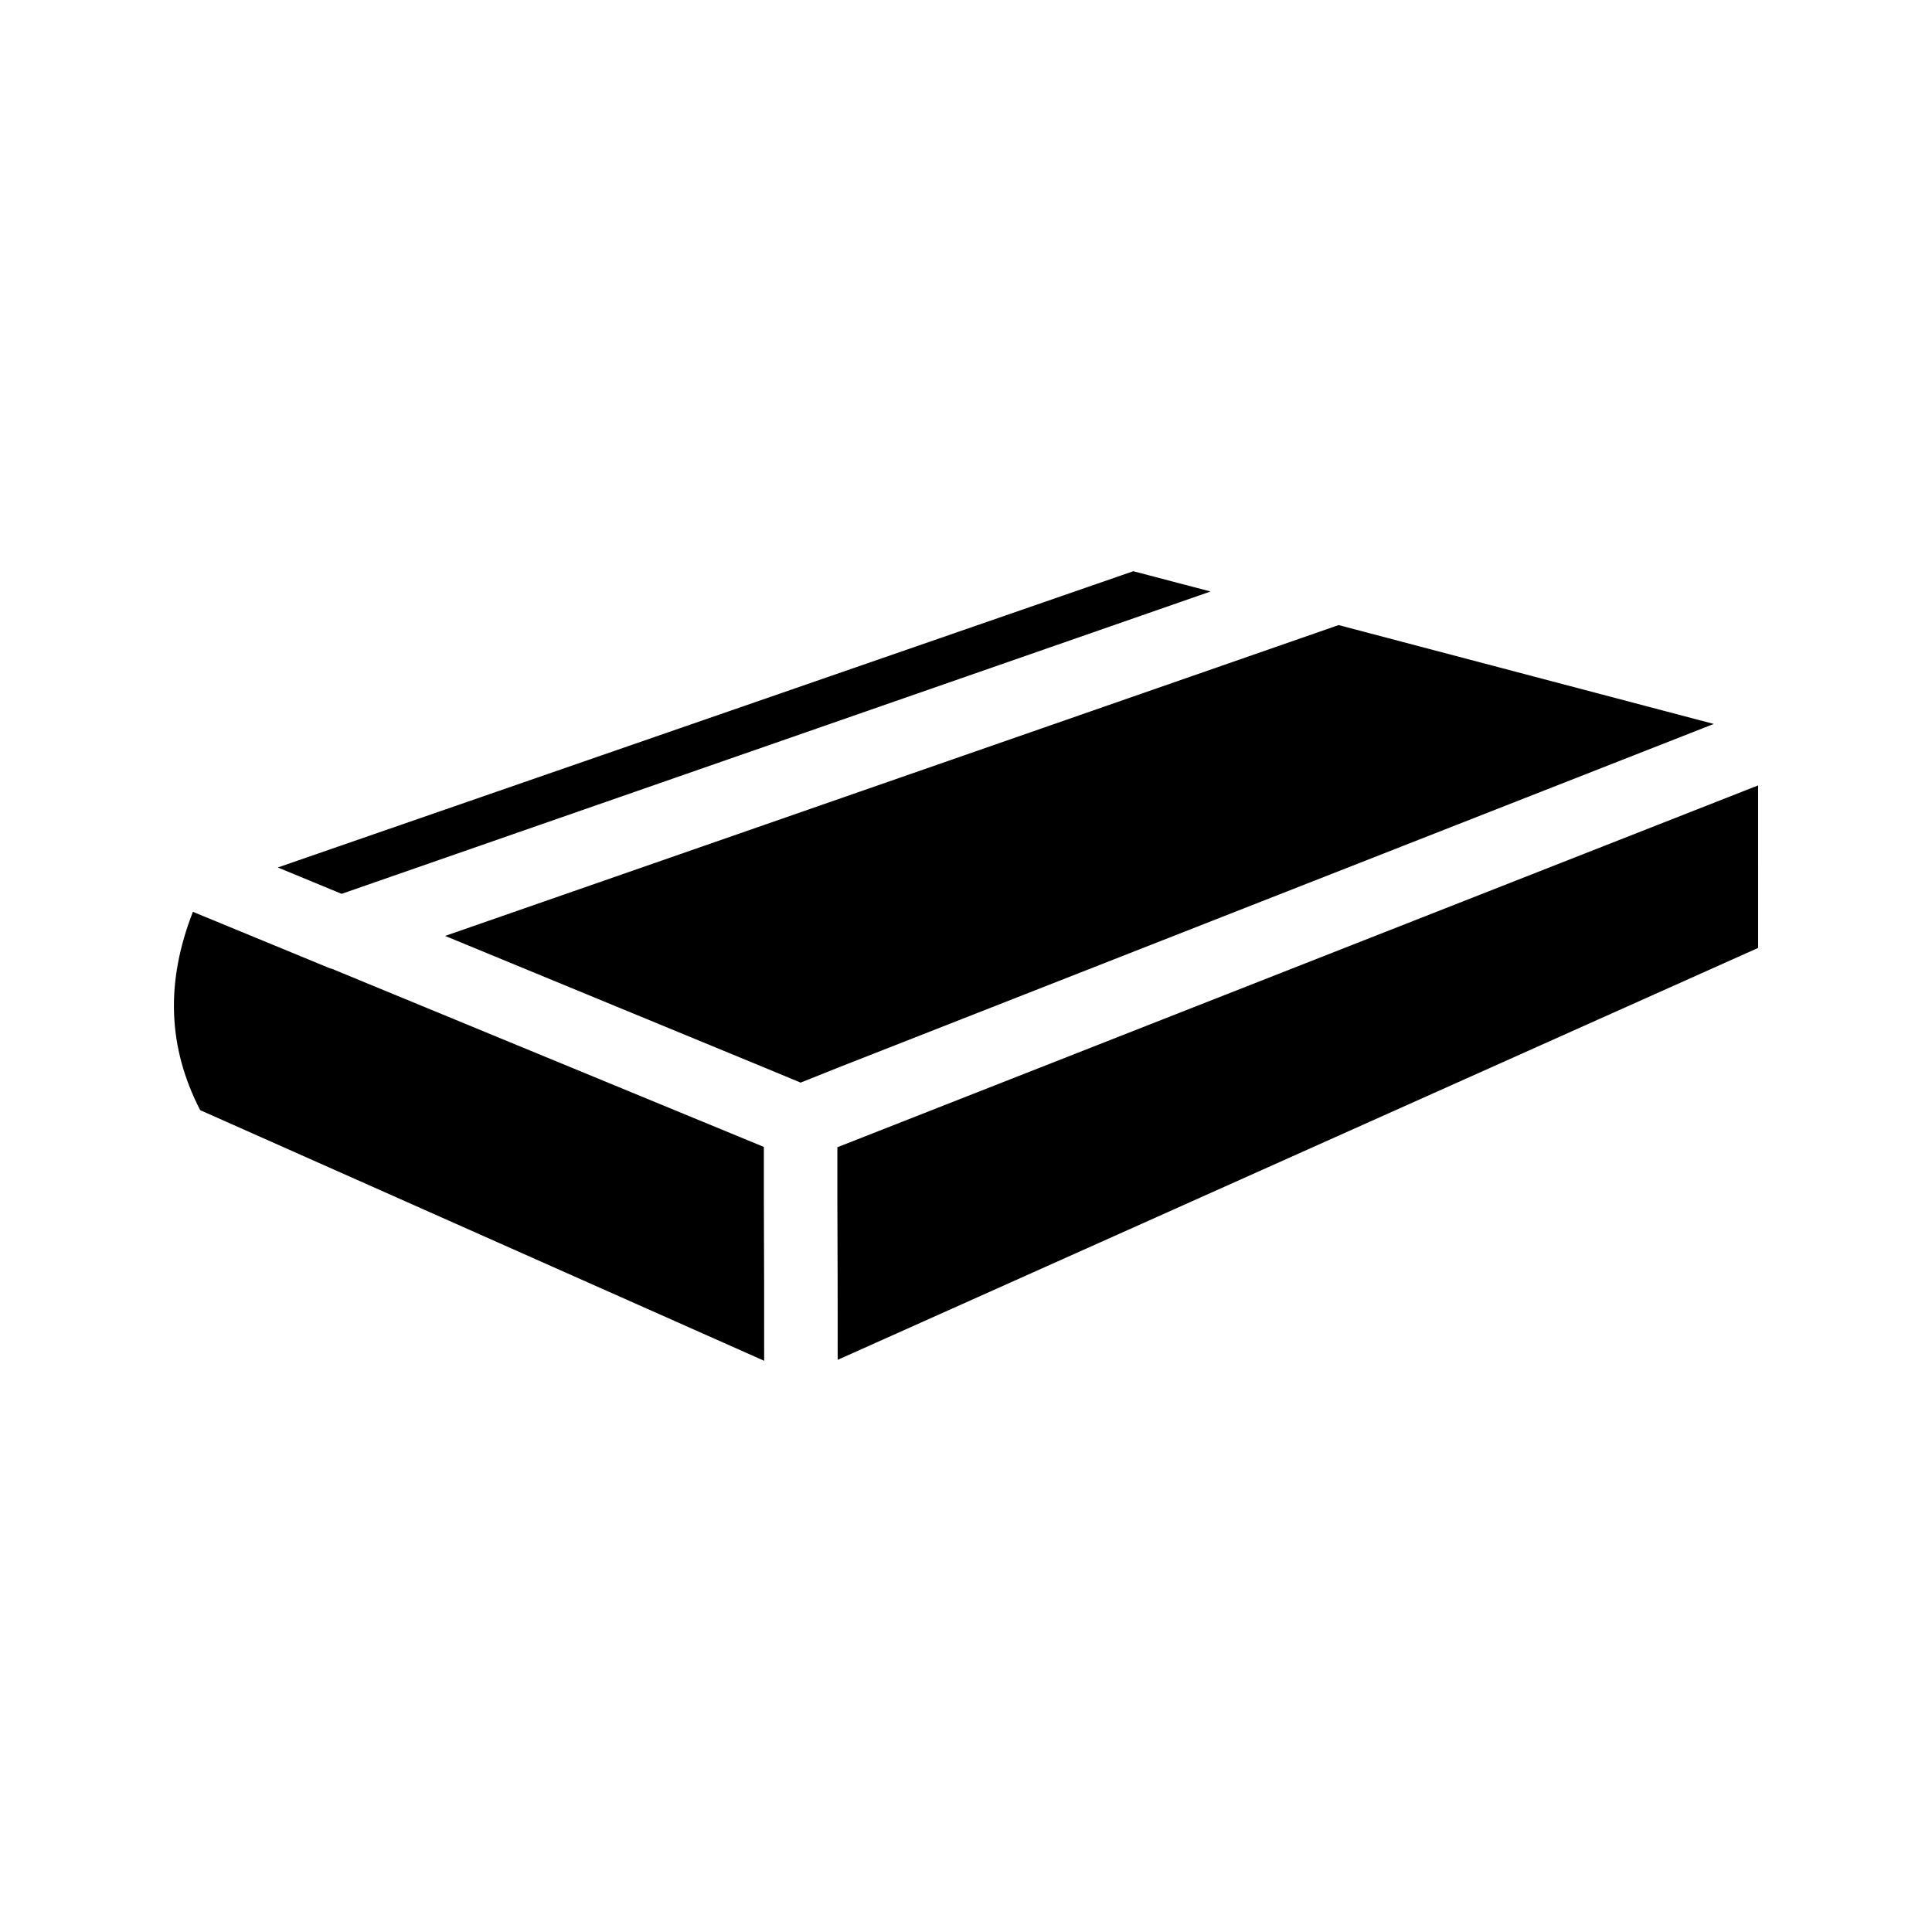
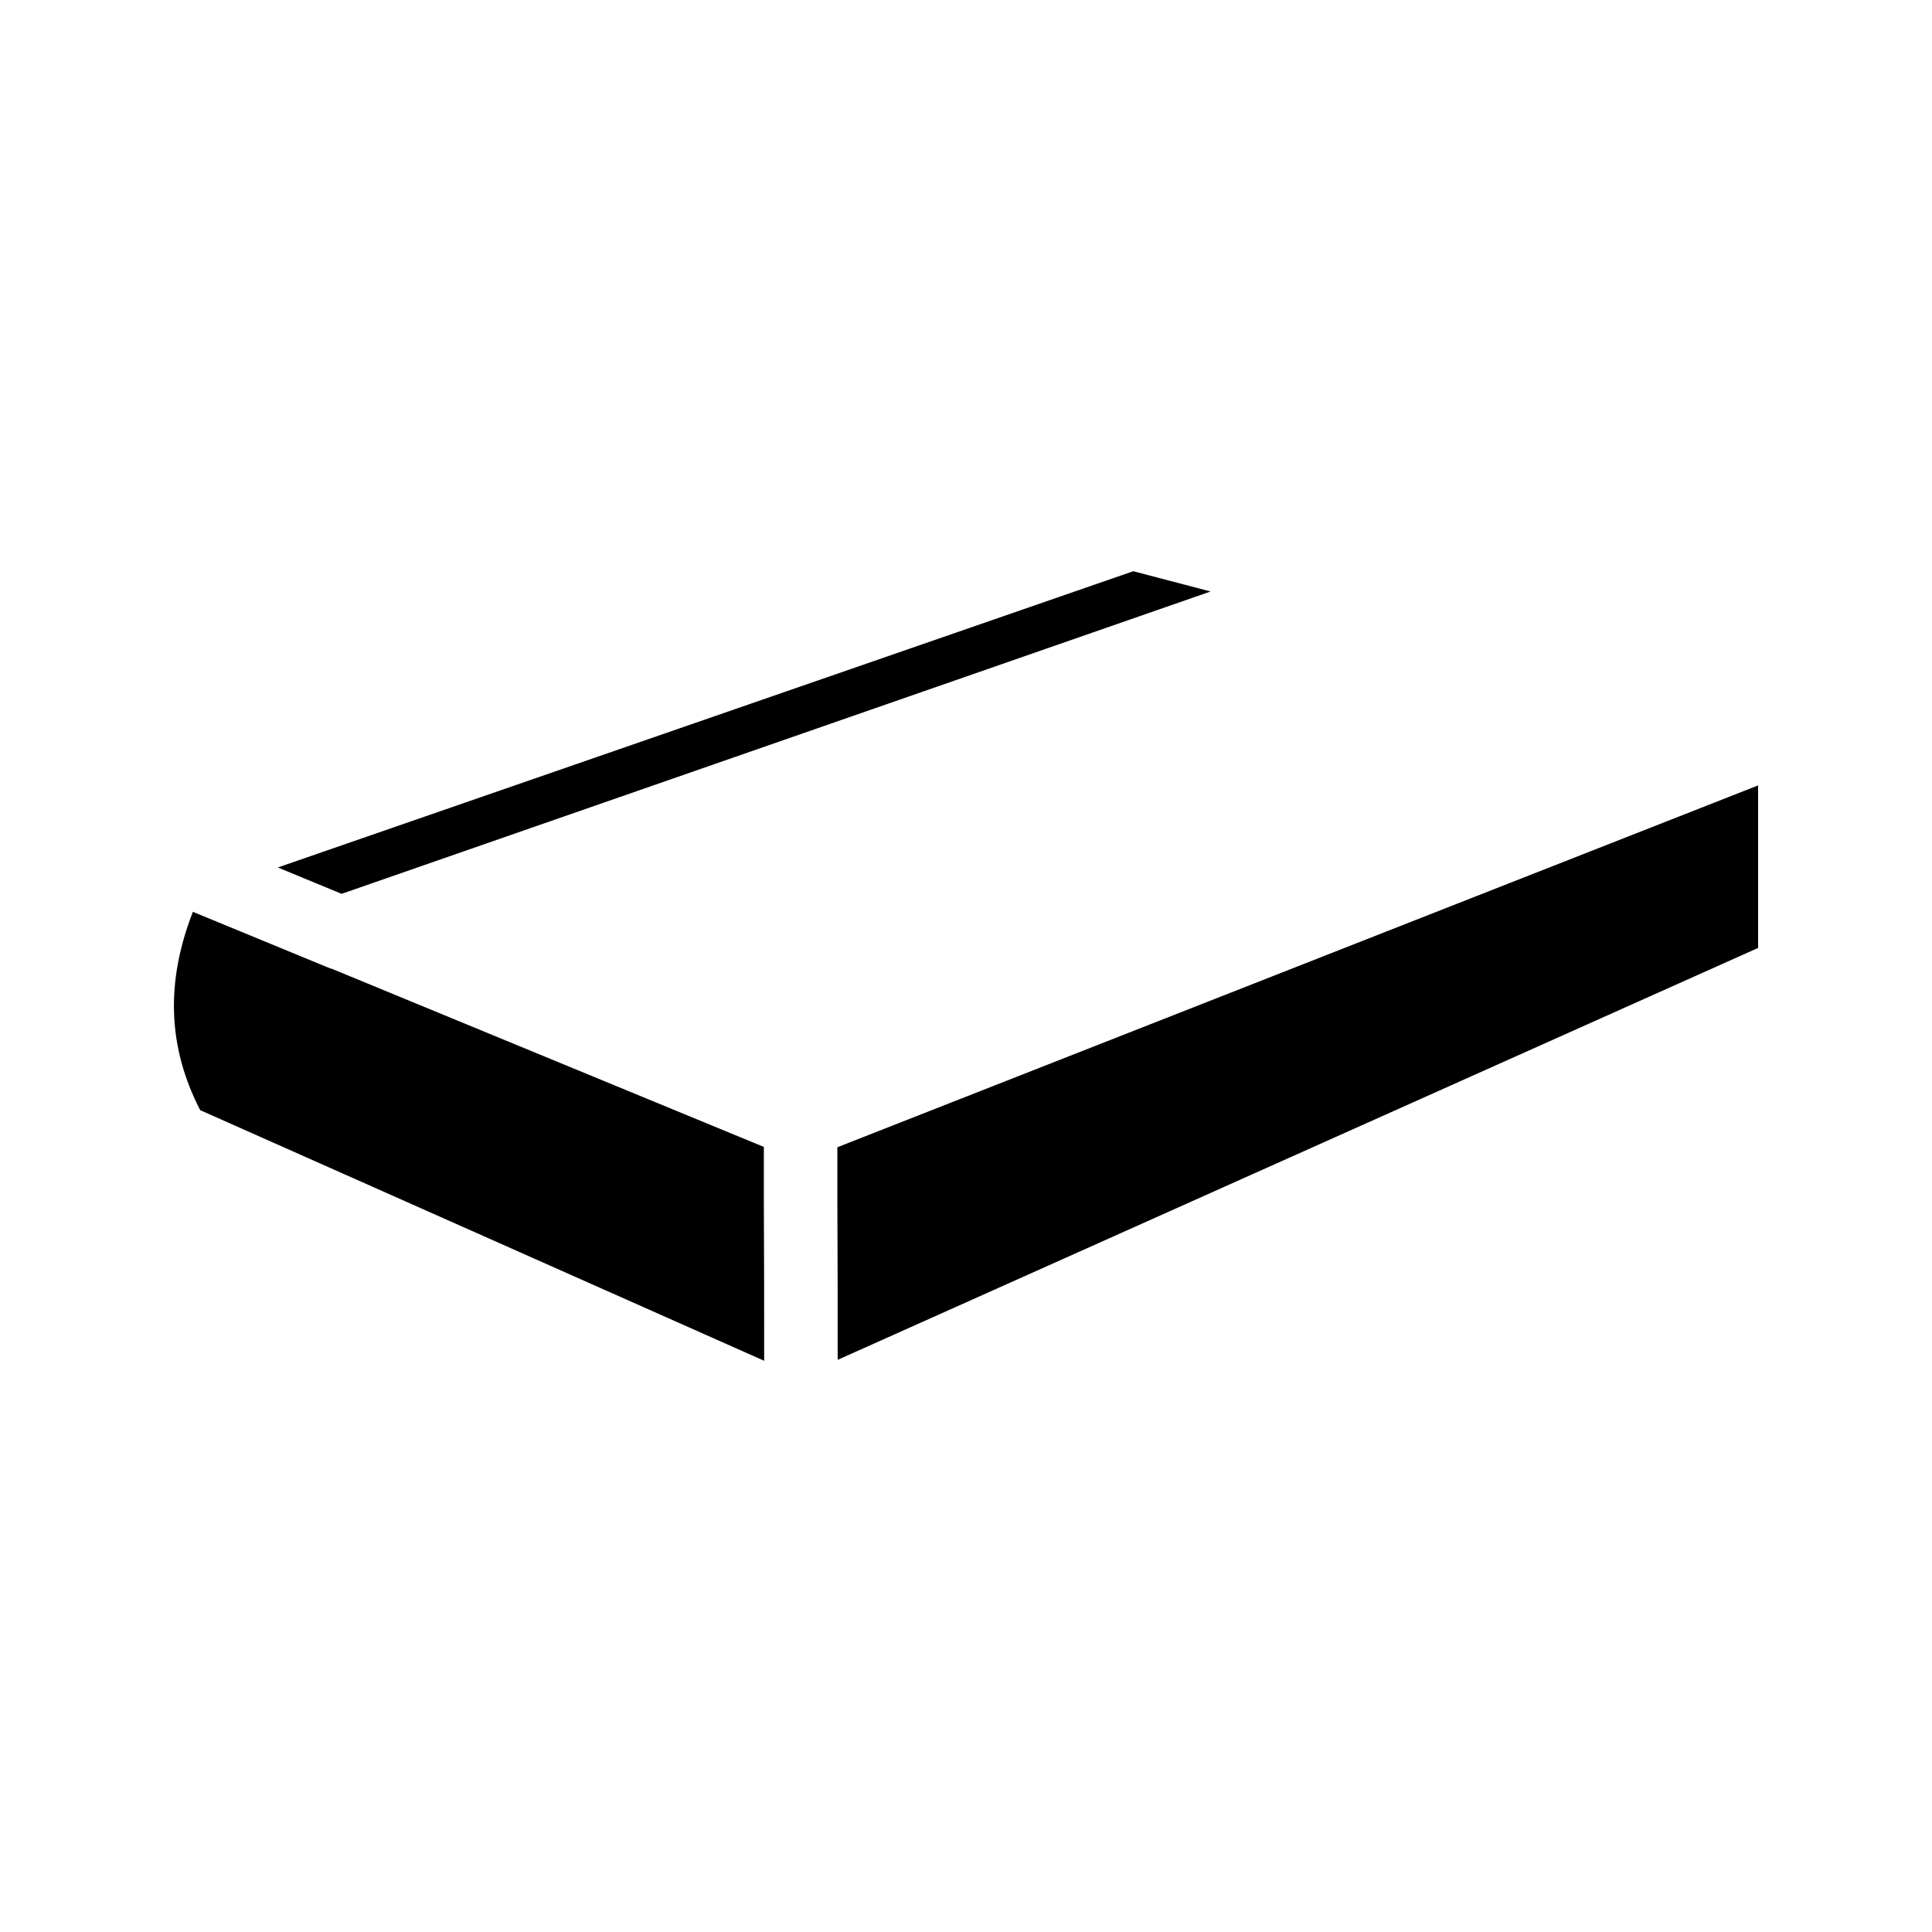
<svg xmlns="http://www.w3.org/2000/svg" fill="#000000" width="800px" height="800px" version="1.1" viewBox="144 144 512 512">
  <g>
    <path d="m346.51 504.62c0-13.77 0-26.953-0.082-42.234v-14.441l-114.45-47.191c-0.25-0.082-0.418-0.082-0.586-0.168l-1.848-0.754-34.426-14.191c-7.305 18.727-6.633 35.938 1.93 52.562z" />
    <path d="m234.58 380.86 230.24-80.109-20.488-5.371-226.71 78.508 16.875 6.973z" />
    <path d="m609.92 352.14-244.01 95.891v14.273c0.082 15.199 0.082 28.383 0.082 42.066l243.93-109.16z" />
-     <path d="m346.26 426.79 9.91 4.113 9.656-3.863 232.34-91.188-99.418-26.199-236.79 82.375z" />
  </g>
</svg>